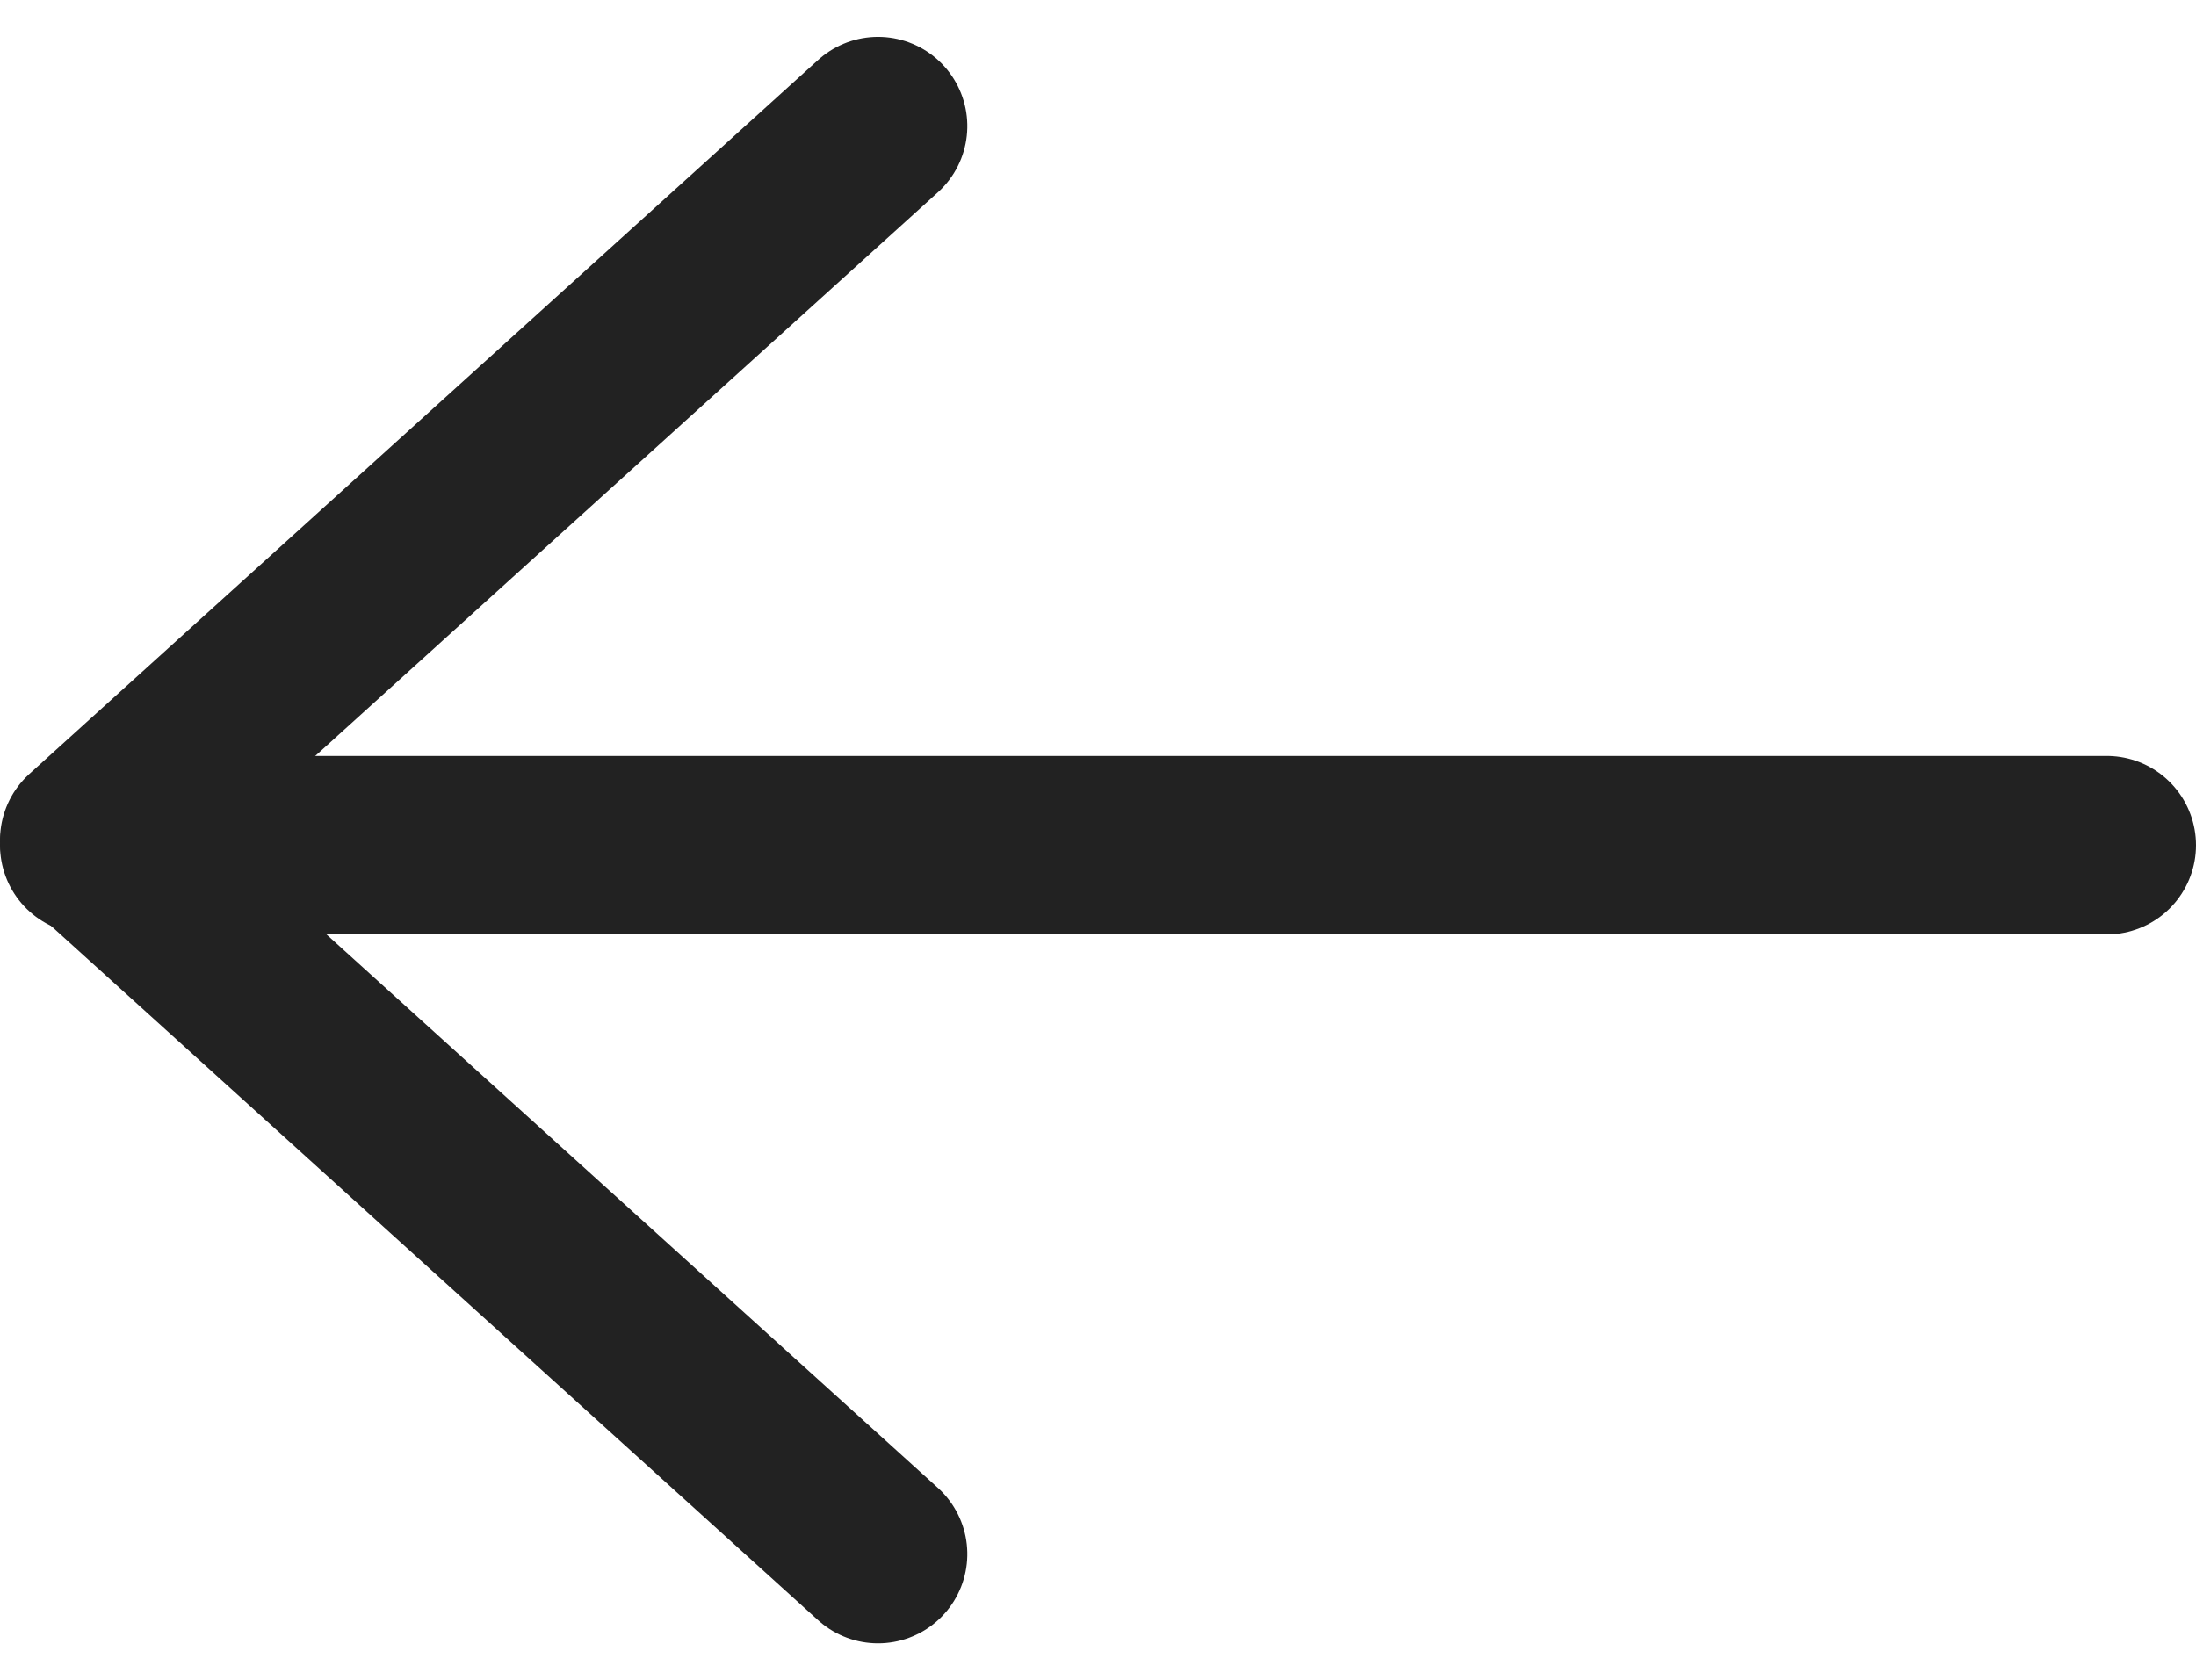
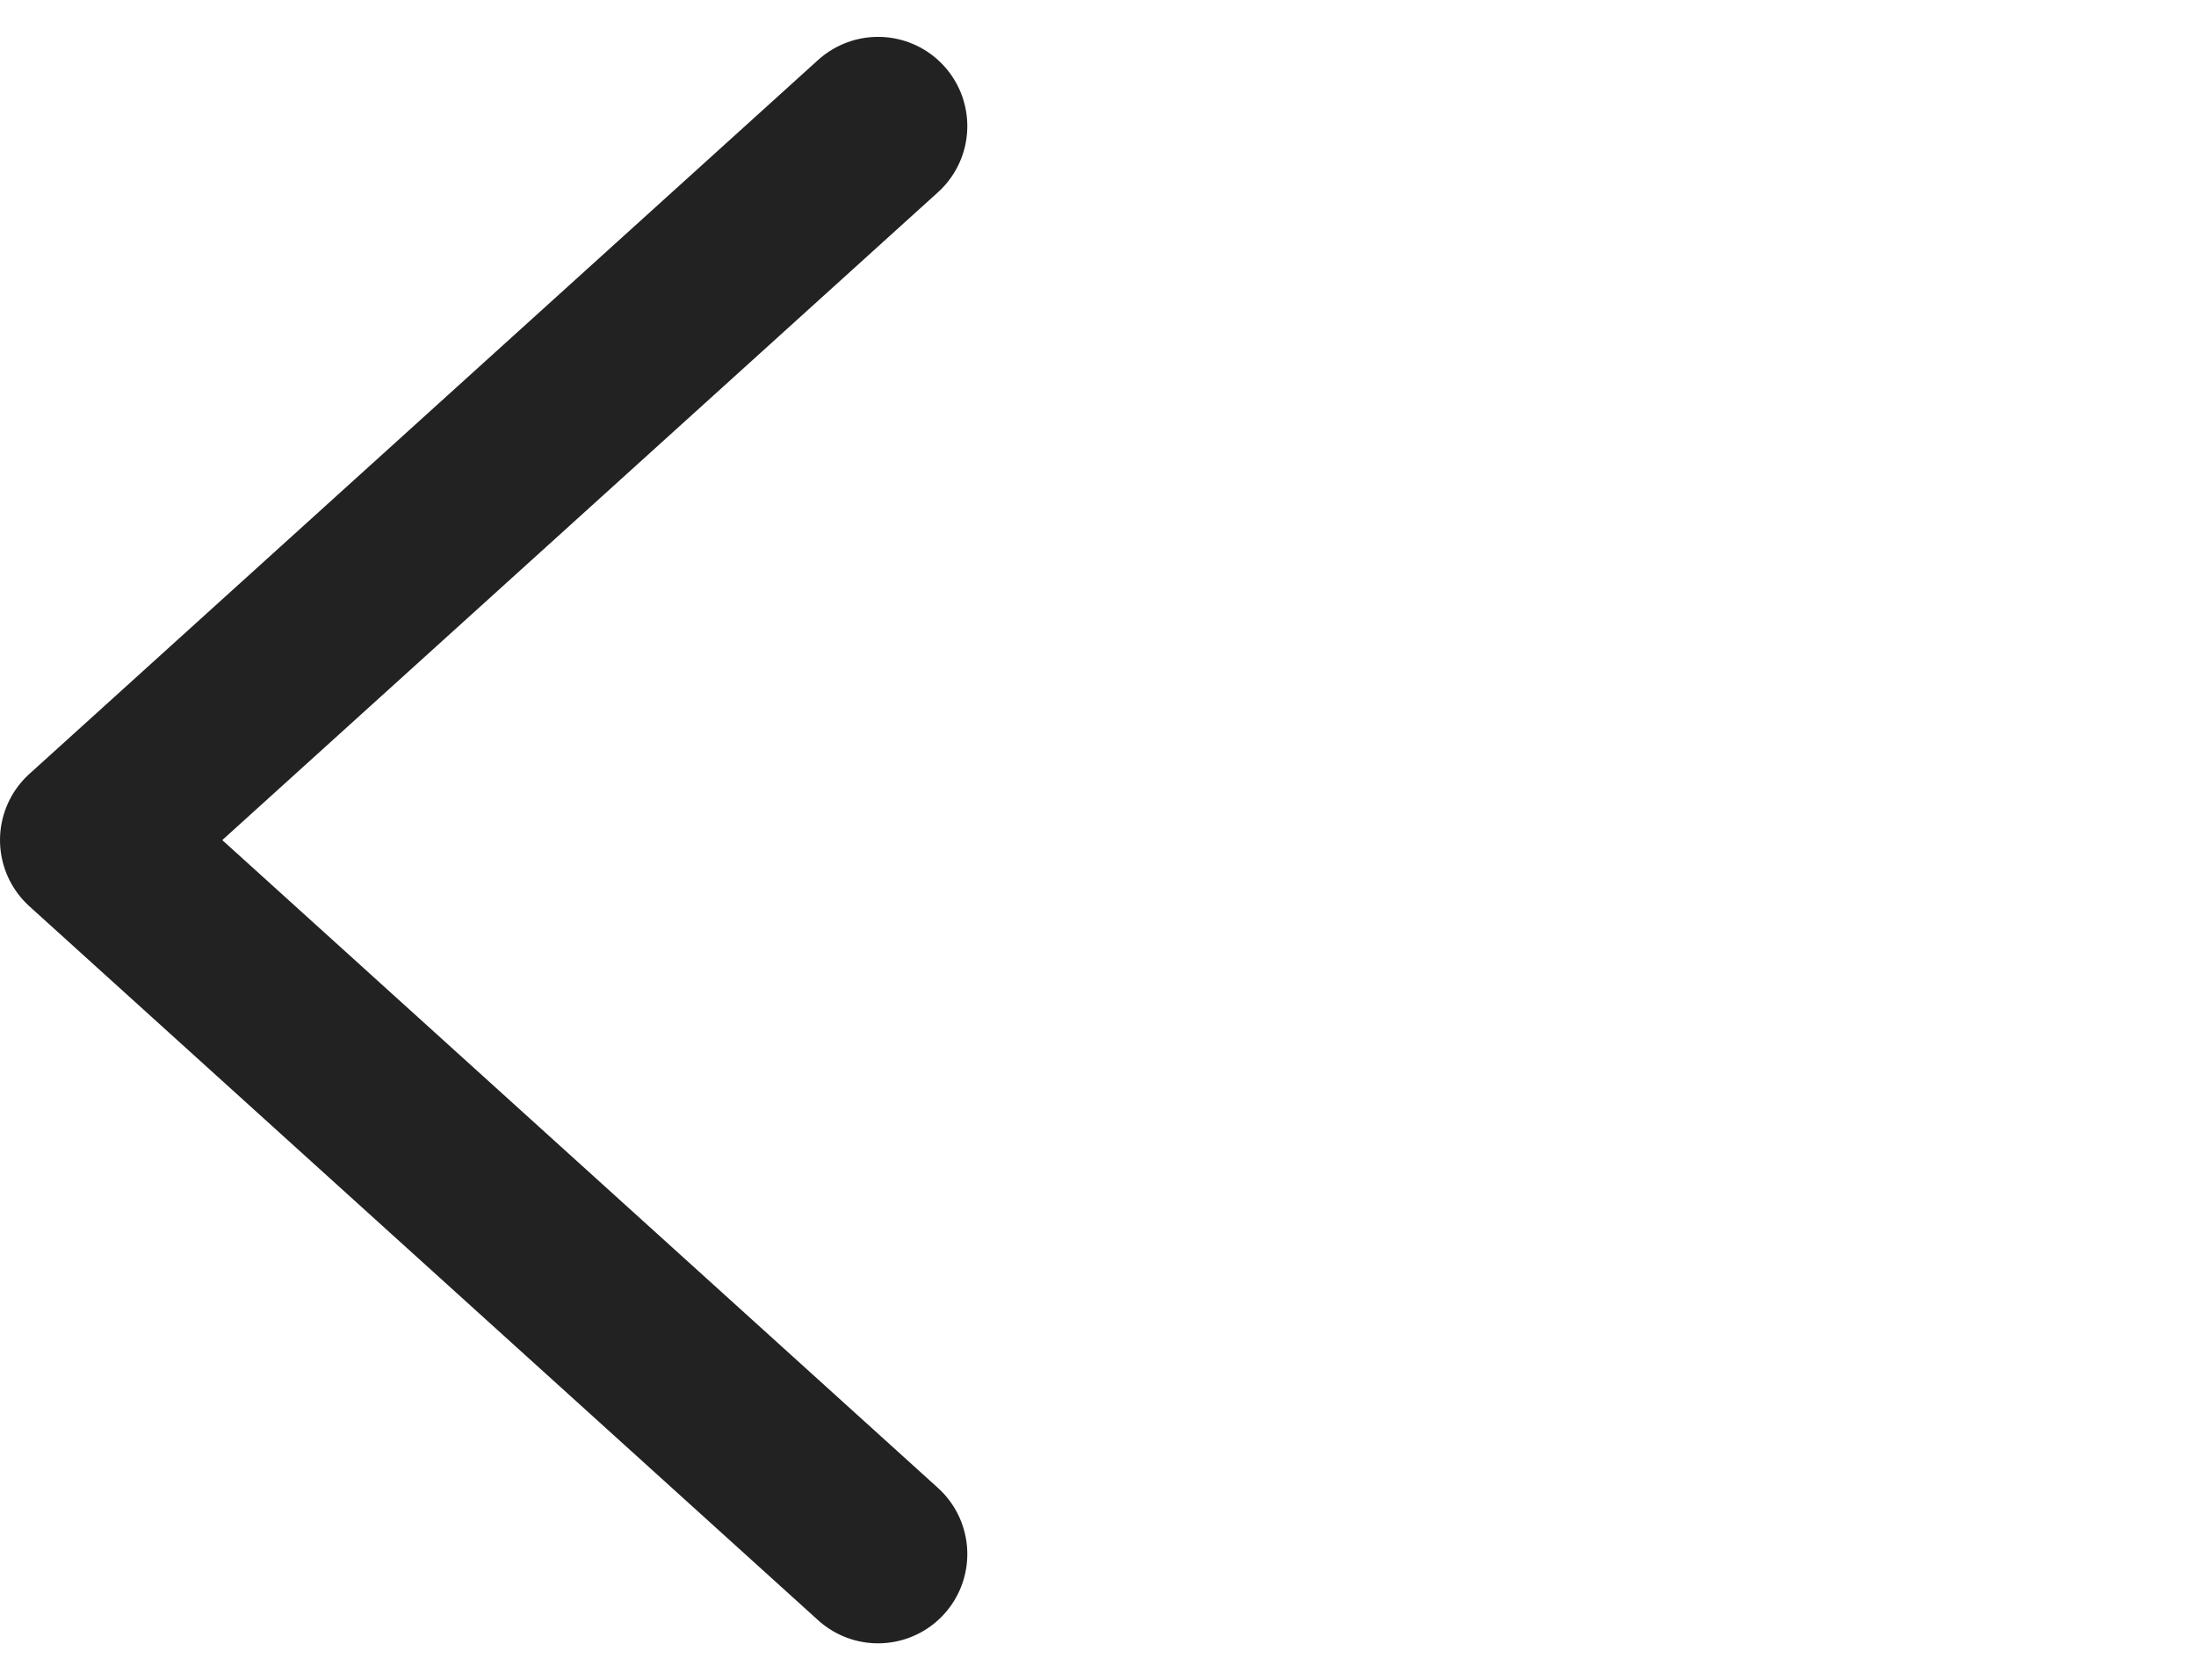
<svg xmlns="http://www.w3.org/2000/svg" width="24.6" height="18.825" viewBox="0 0 24.6 18.825">
  <g id="Сгруппировать_20324" data-name="Сгруппировать 20324" transform="translate(1 1.413)">
    <path id="Контур_10869" data-name="Контур 10869" d="M0,0,8,8.836,16,0" transform="translate(8.836 0) rotate(90)" fill="none" stroke="#222" stroke-linecap="round" stroke-linejoin="round" stroke-width="2" />
-     <line id="Линия_1" data-name="Линия 1" x1="22.6" transform="translate(0 8.057)" fill="none" stroke="#222" stroke-linecap="round" stroke-width="2" />
  </g>
</svg>